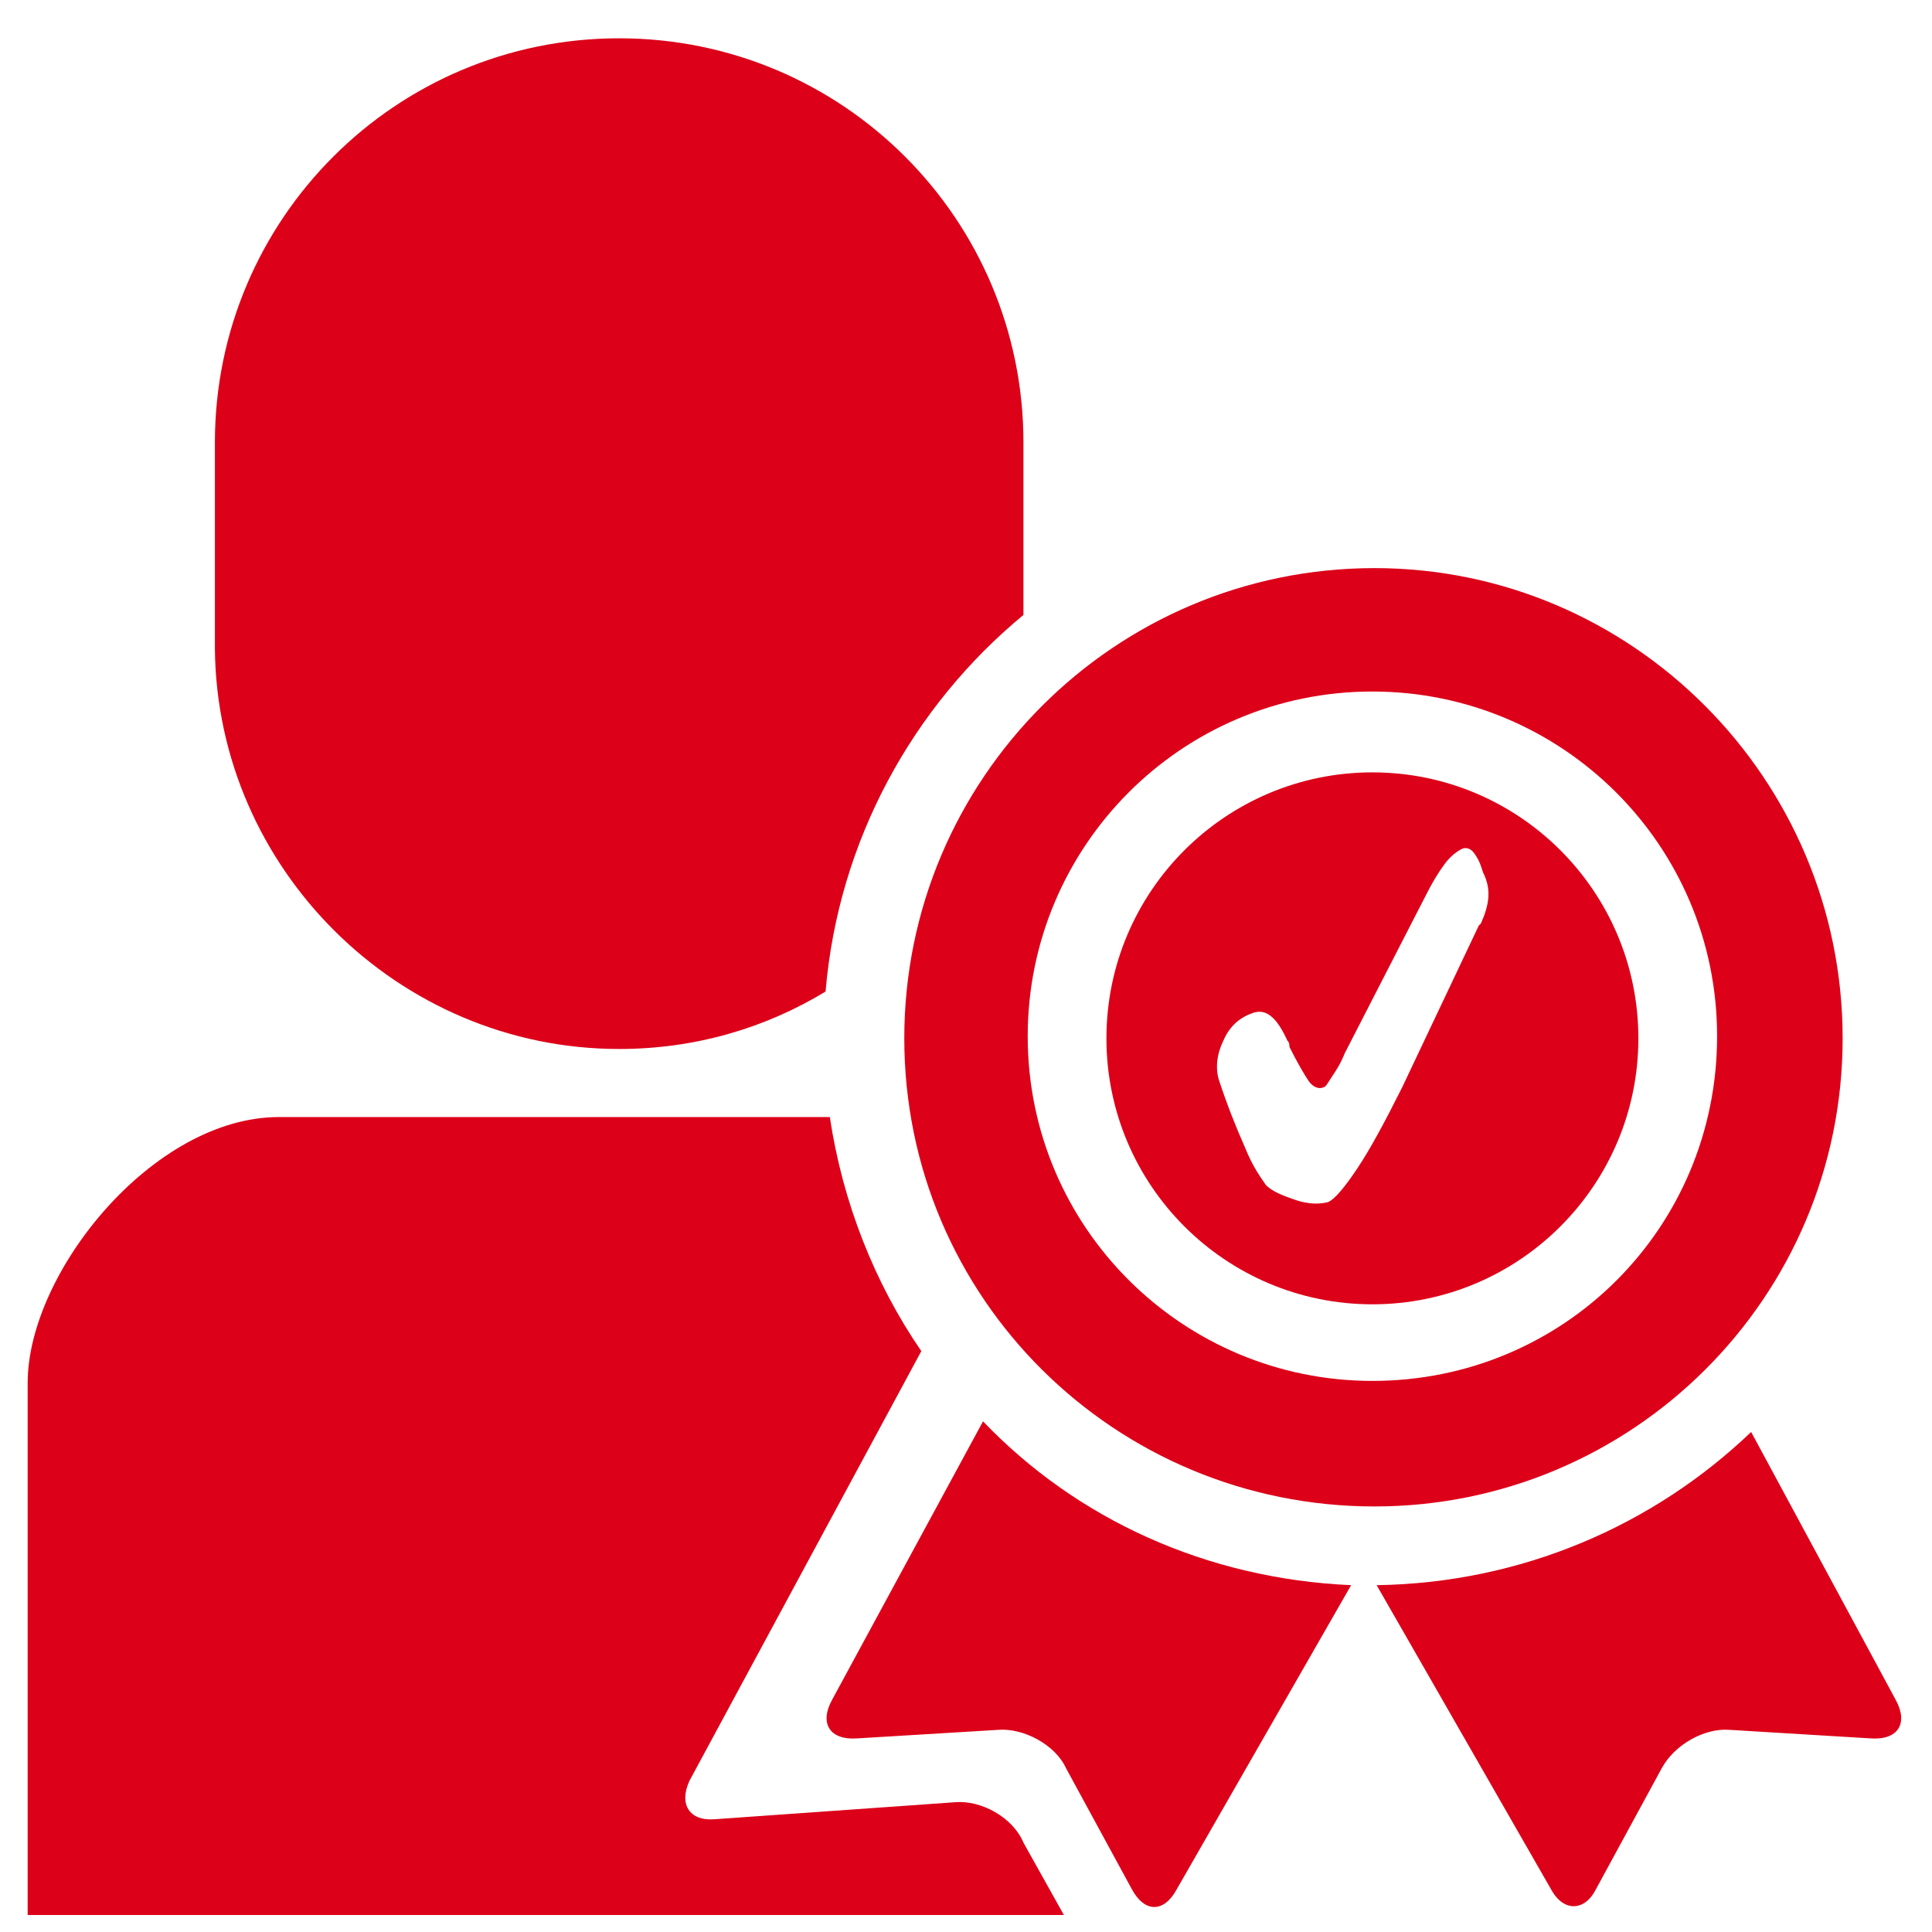
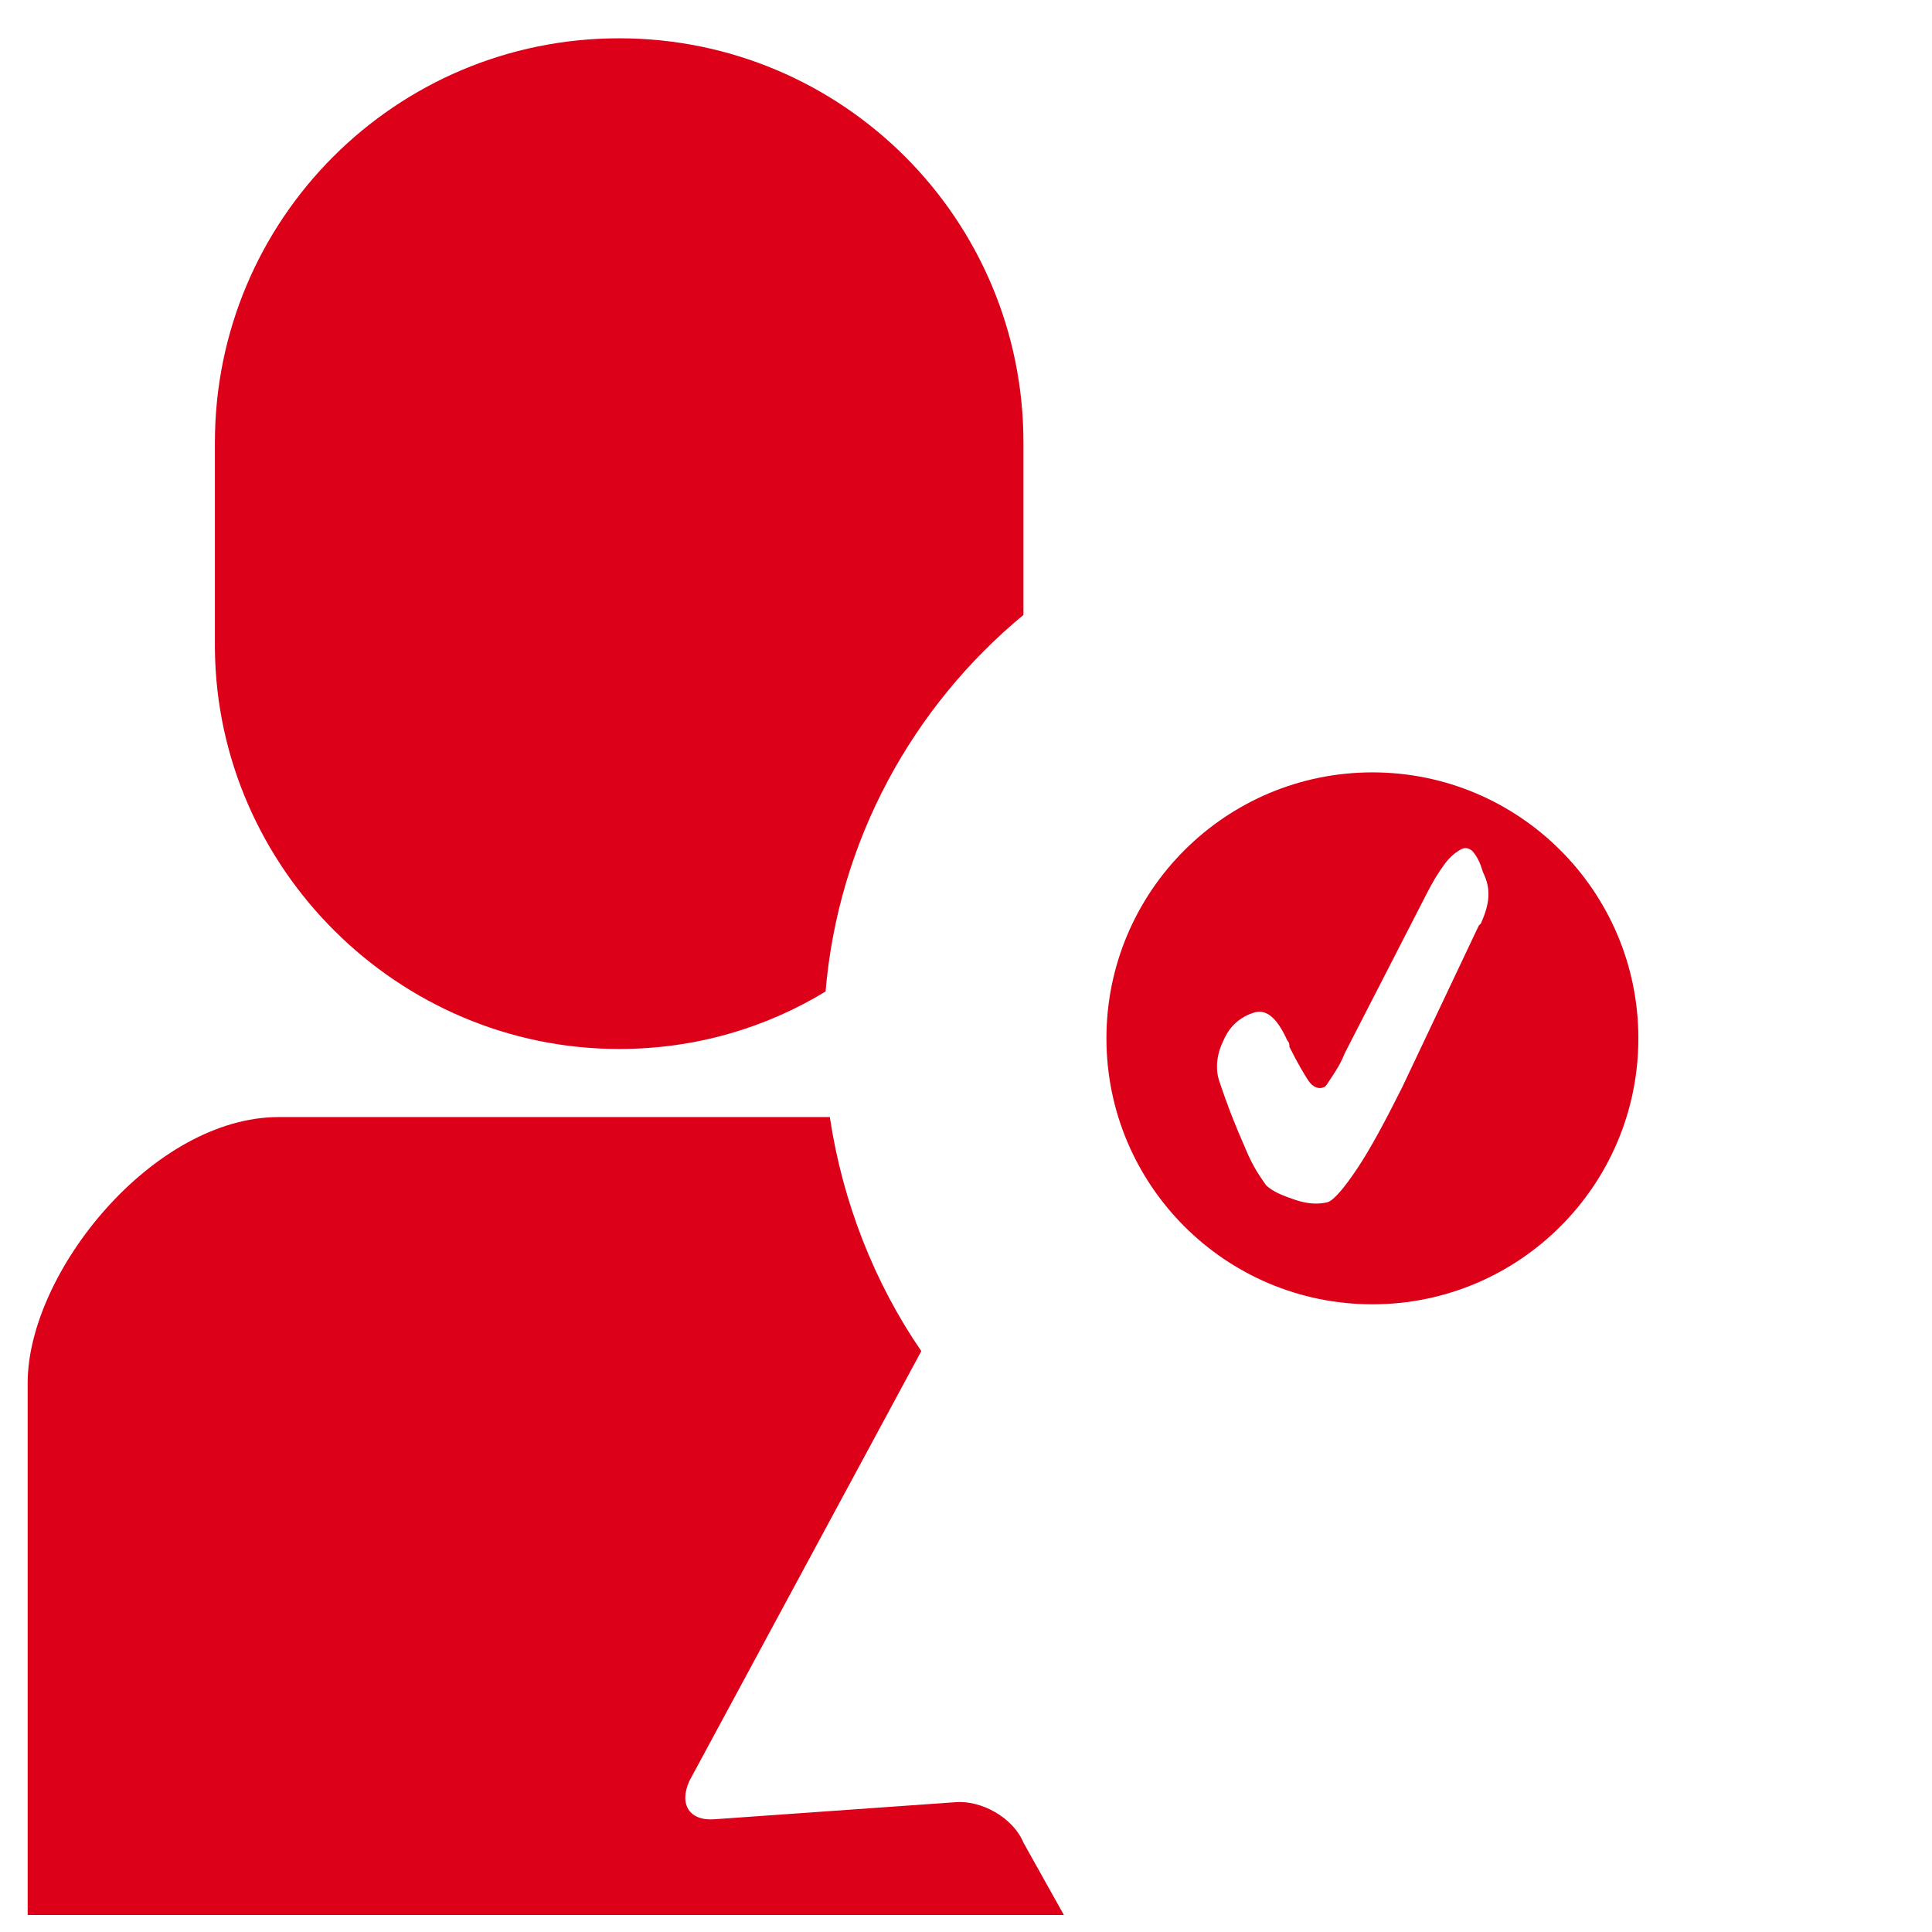
<svg xmlns="http://www.w3.org/2000/svg" version="1.1" id="Layer_1" x="0px" y="0px" viewBox="0 0 90.8 90.8" style="enable-background:new 0 0 90.8 90.8;" xml:space="preserve">
  <style type="text/css">
	.st0{fill:#DC0019;}
</style>
  <g>
-     <path class="st0" d="M86.6,48.8c0-12.2-9.9-22.1-22-22.1c-12.2,0-22.1,9.9-22.1,22.1c0,12.2,9.9,22,22.1,22   C76.7,70.8,86.6,61,86.6,48.8z M64.5,64.9c-8.9,0-16.2-7.2-16.2-16.2c0-8.9,7.2-16.2,16.2-16.2c8.9,0,16.2,7.2,16.2,16.2   C80.7,57.7,73.5,64.9,64.5,64.9z" />
    <path class="st0" d="M44.9,84.7l-11.3,0.8c-1.2,0.1-1.7-0.7-1.2-1.8l10.9-20.2c-2.2-3.2-3.7-7-4.3-11H13.1   c-5.9,0-11.8,7.3-11.8,12.5v25H50l-1.9-3.4C47.6,85.4,46.1,84.6,44.9,84.7z" />
    <path class="st0" d="M29.1,49.3c3.6,0,6.9-1,9.7-2.7c0.6-7.1,4.1-13.4,9.3-17.7v-8h0c0,0,0-0.1,0-0.1c0-10.5-8.5-19-19-19   c-10.5,0-19,8.5-19,19c0,0,0,0.1,0,0.1h0v9.6h0C10.2,40.8,18.7,49.3,29.1,49.3z" />
-     <path class="st0" d="M89.1,79.9l-6.8-12.6c-4.6,4.4-10.8,7.1-17.6,7.2l8.2,14.3c0.6,1.1,1.6,1,2.1,0l3.1-5.7c0.6-1.1,2-1.9,3.2-1.8   l6.6,0.4C89.2,81.8,89.7,81,89.1,79.9z" />
-     <path class="st0" d="M39.1,79.9c-0.6,1.1-0.1,1.9,1.2,1.8l6.6-0.4c1.2-0.1,2.7,0.7,3.2,1.8l3.1,5.7c0.6,1.1,1.5,1.1,2.1,0l8.2-14.3   c-6.8-0.3-12.9-3.1-17.3-7.7L39.1,79.9z" />
    <path class="st0" d="M64.5,36.3c-6.9,0-12.5,5.6-12.5,12.5s5.6,12.5,12.5,12.5S77,55.7,77,48.8S71.4,36.3,64.5,36.3z M69.6,43.4   l-0.1,0.1l-3.6,7.6c-0.8,1.6-1.5,2.9-2.1,3.8c-0.6,0.9-1.1,1.5-1.4,1.6c-0.4,0.1-0.9,0.1-1.5-0.1s-1.1-0.4-1.4-0.7   c-0.2-0.3-0.6-0.8-1-1.8c-0.4-0.9-0.8-1.9-1.2-3.1c-0.2-0.6-0.1-1.3,0.2-1.9c0.3-0.7,0.8-1.1,1.4-1.3c0.6-0.2,1.1,0.2,1.6,1.3   c0.1,0.1,0.1,0.2,0.1,0.3c0.4,0.8,0.7,1.3,0.9,1.6c0.2,0.3,0.5,0.4,0.7,0.3c0.1,0,0.2-0.2,0.4-0.5c0.2-0.3,0.4-0.6,0.6-1.1l3.8-7.4   c0.3-0.6,0.6-1.1,0.9-1.5c0.3-0.4,0.6-0.6,0.8-0.7c0.2-0.1,0.4,0,0.5,0.1c0.1,0.1,0.3,0.4,0.4,0.7l0.1,0.3   C70.1,41.8,70,42.5,69.6,43.4z" />
  </g>
</svg>